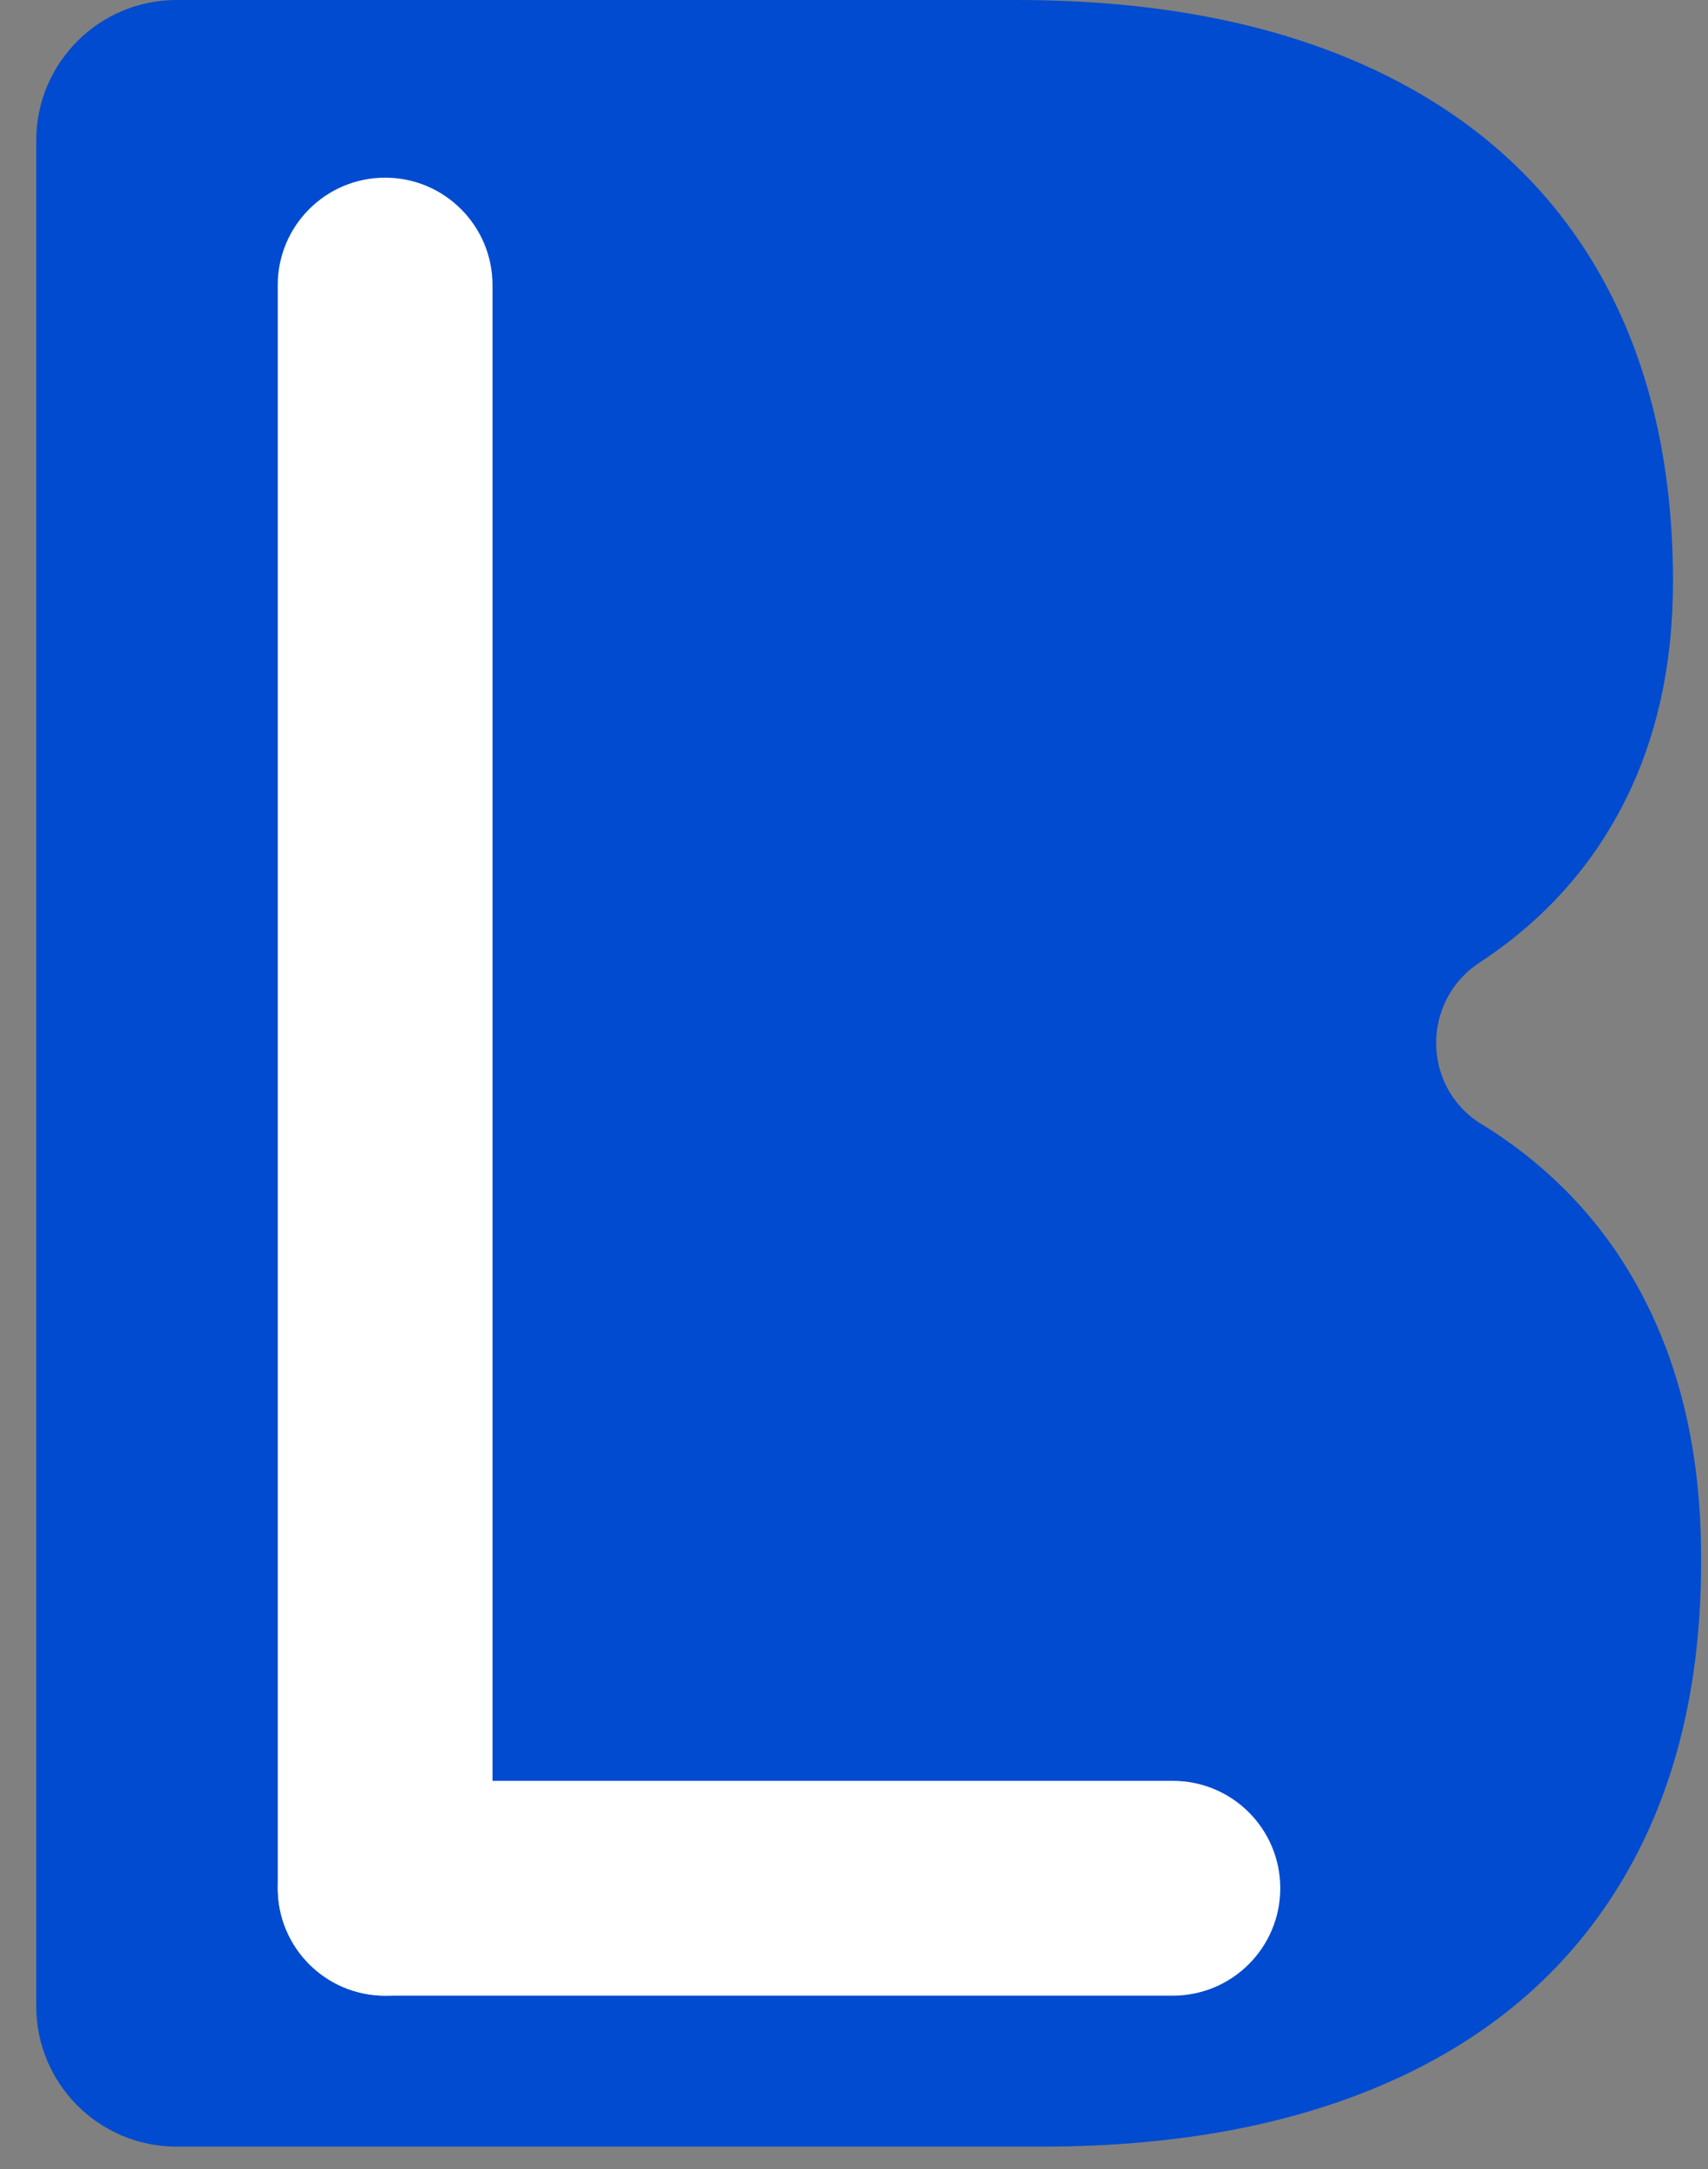
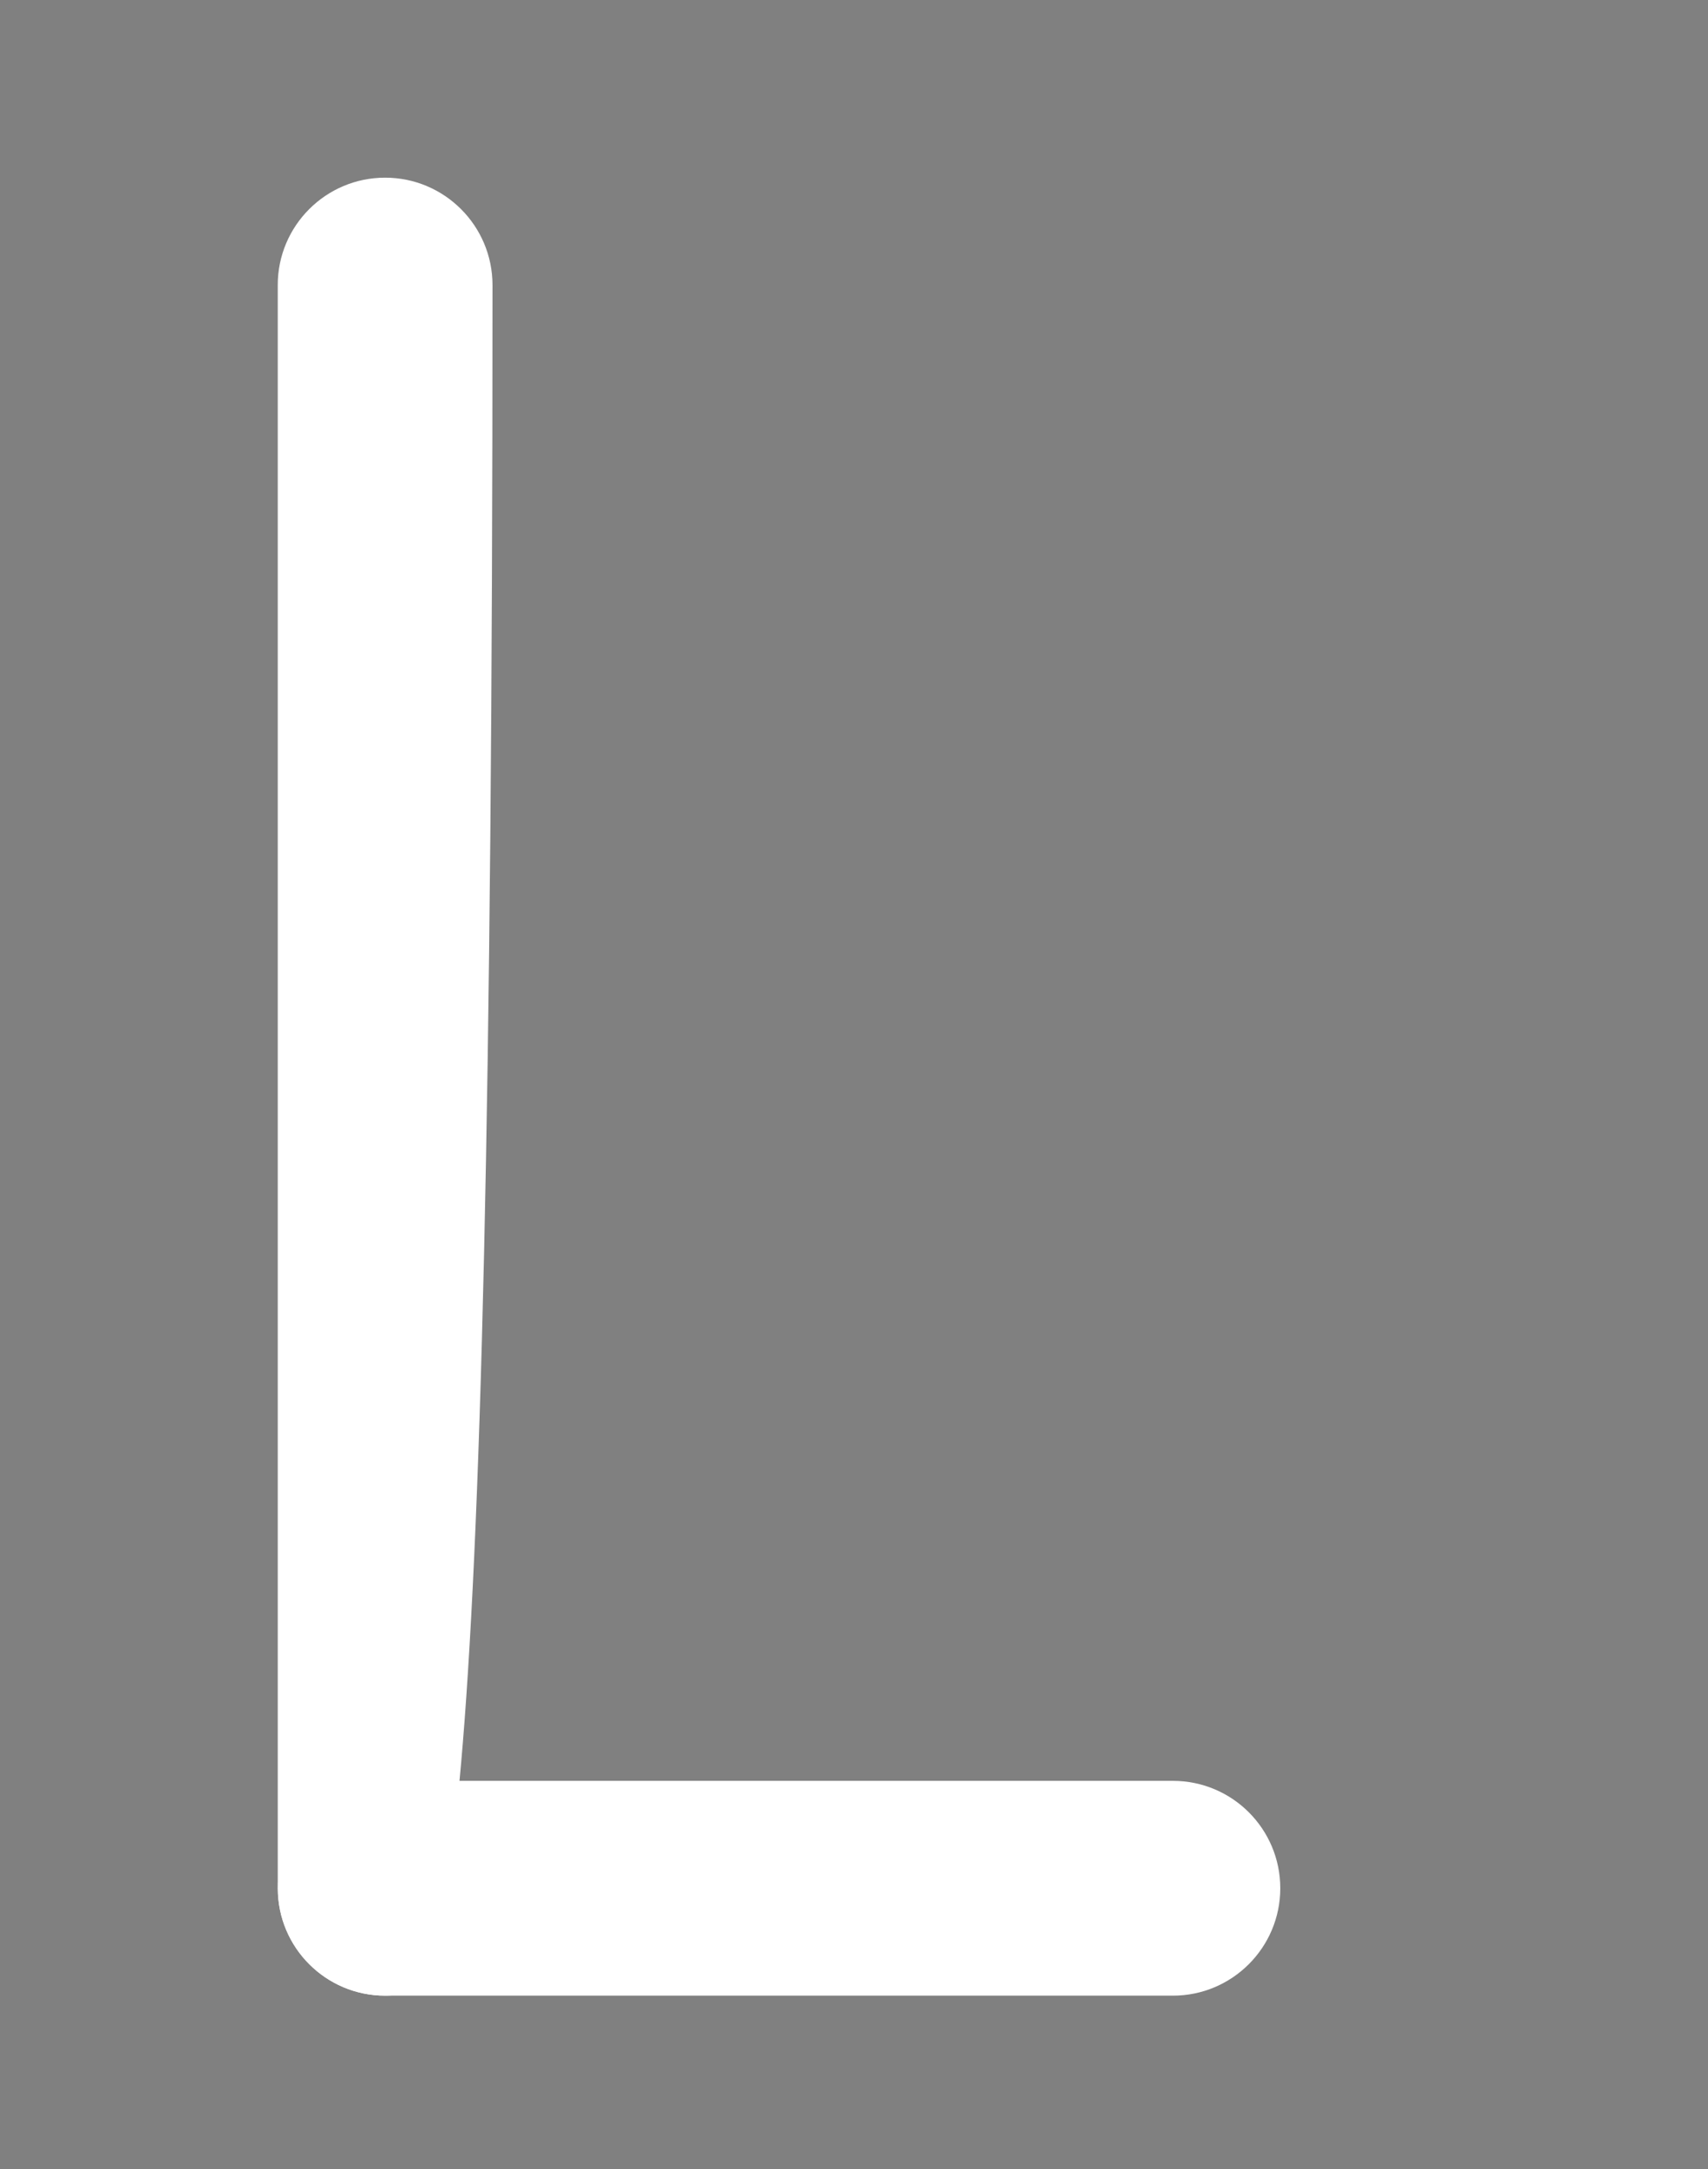
<svg xmlns="http://www.w3.org/2000/svg" width="26" height="33" viewBox="0 0 26 33" fill="none">
  <rect x="0" y="0" width="26" height="33" fill="#808080" stroke="none" />
-   <path d="M25.097 19.898C24.565 18.805 23.788 17.917 22.761 17.235C22.692 17.189 22.62 17.144 22.549 17.101C21.641 16.542 21.633 15.224 22.525 14.643C23.483 14.014 24.212 13.208 24.714 12.229C25.216 11.248 25.467 10.121 25.467 8.848C25.467 6.992 25.077 5.4 24.3 4.076C23.52 2.75 22.382 1.74 20.886 1.045C19.389 0.349 17.585 0 15.474 0H8.309H3.247H2.688C1.509 0 0.552 0.957 0.552 2.136V30.523C0.552 31.703 1.509 32.659 2.688 32.659H3.247H8.309H15.855C17.967 32.659 19.774 32.31 21.28 31.615C22.786 30.919 23.93 29.905 24.716 28.571C25.501 27.239 25.895 25.637 25.895 23.764V23.697C25.895 22.256 25.63 20.991 25.097 19.898Z" fill="#004bcf" />
-   <path d="M5.862 30.362C4.959 30.362 4.228 29.63 4.228 28.728V4.337C4.228 3.434 4.961 2.703 5.862 2.703C6.766 2.703 7.497 3.436 7.497 4.337V28.728C7.497 29.63 6.766 30.362 5.862 30.362Z" fill="white" />
+   <path d="M5.862 30.362C4.959 30.362 4.228 29.63 4.228 28.728V4.337C4.228 3.434 4.961 2.703 5.862 2.703C6.766 2.703 7.497 3.436 7.497 4.337C7.497 29.63 6.766 30.362 5.862 30.362Z" fill="white" />
  <path d="M19.489 28.728C19.489 27.824 18.756 27.094 17.855 27.094H5.864C4.961 27.094 4.23 27.826 4.23 28.728C4.23 29.632 4.963 30.362 5.864 30.362H17.855C18.756 30.362 19.489 29.63 19.489 28.728Z" fill="white" />
  <defs>
    <linearGradient id="paint0_linear" x1="17.788" y1="4.845" x2="3.707" y2="32.914" gradientUnits="userSpaceOnUse">
      <stop stop-color="#01D159" />
      <stop offset="1" stop-color="#76BA1B" />
    </linearGradient>
  </defs>
</svg>